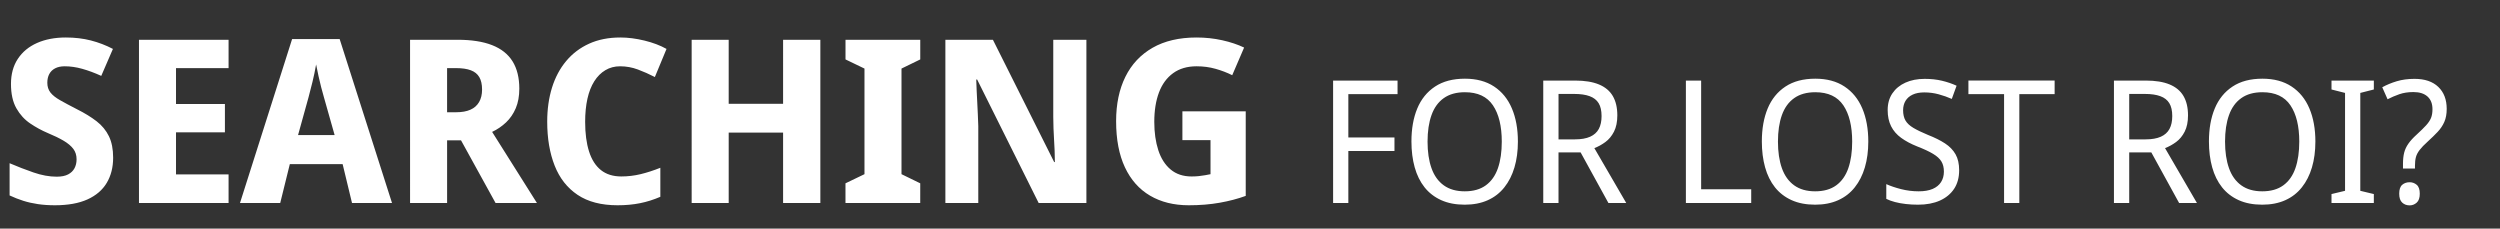
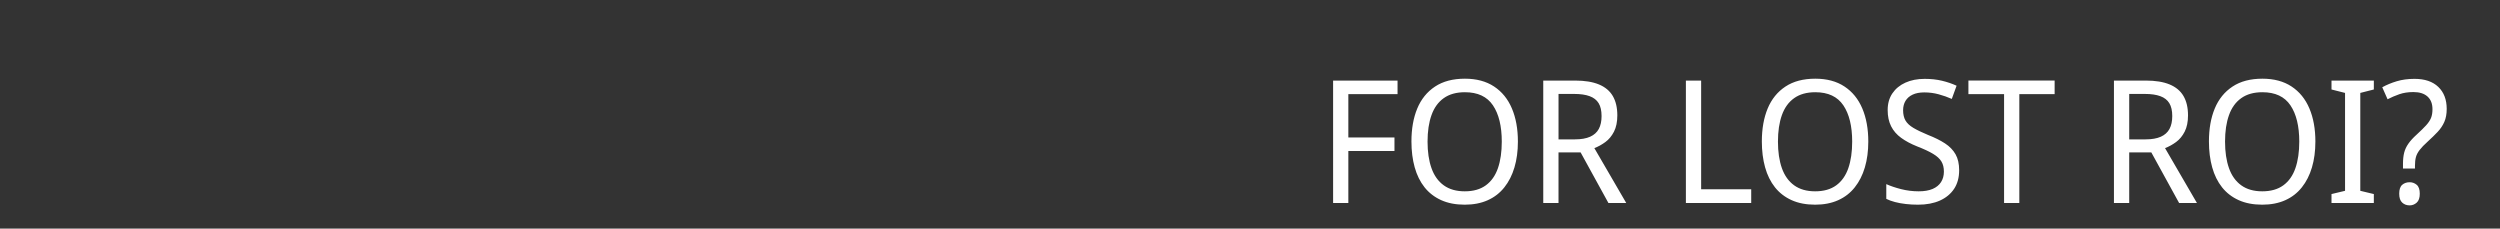
<svg xmlns="http://www.w3.org/2000/svg" width="172.243" height="15.748" viewBox="0 0 172.243 15.748">
  <rect x="0" y="0" width="172.243" height="15.748" fill="#333333" stroke="none" />
  <g fill="#FFFFFf">
-     <path d="M7.795 10.866q0 .992-.44 1.732-.442.74-1.331 1.142-.89.402-2.244.402-.63 0-1.166-.079-.535-.079-1.008-.228-.472-.15-.945-.37v-2.22q.804.346 1.646.637.843.291 1.599.291.488 0 .787-.157.3-.158.44-.425.143-.268.143-.615 0-.425-.229-.724-.228-.3-.67-.56-.44-.259-1.086-.527-.63-.267-1.212-.661-.583-.394-.953-1.047-.37-.654-.37-1.677 0-1.008.472-1.725.473-.716 1.323-1.094.85-.378 1.984-.378.93 0 1.725.204.795.205 1.52.583l-.804 1.858q-.693-.315-1.315-.488t-1.204-.173q-.394 0-.662.142-.267.141-.401.393t-.134.599q0 .393.212.67.213.275.67.534.456.26 1.165.623.787.393 1.347.826.559.433.85 1.032.291.598.291 1.48zM15.748 13.984H9.575V2.74h6.173v1.953h-3.622v2.472h3.37v1.953h-3.37v2.898h3.622zM24.252 13.984l-.646-2.677h-3.638l-.661 2.677h-2.772l3.59-11.291h3.277l3.606 11.291zm-1.937-7.291q-.095-.33-.19-.693-.094-.362-.18-.756-.087-.394-.166-.803-.11.63-.251 1.205-.142.574-.268 1.047l-.725 2.614h2.52zM31.527 2.74q1.434 0 2.378.37.945.37 1.41 1.118.464.748.464 1.882 0 .772-.244 1.347-.244.574-.669.976-.425.402-.96.654l3.086 4.897h-2.85L31.764 9.67h-.96v4.315h-2.552V2.74zm-.11 1.953h-.614v3.04h.63q.583 0 .976-.174.394-.173.599-.528.205-.354.205-.858 0-.535-.19-.858-.188-.323-.582-.472-.394-.15-1.024-.15zM42.724 4.567q-.567 0-1.015.268-.45.267-.764.763-.315.496-.473 1.205-.157.709-.157 1.59 0 1.198.268 2.04.267.843.818 1.284.552.44 1.402.44.677 0 1.33-.157.654-.158 1.363-.441v2q-.693.3-1.402.441-.708.142-1.543.142-1.685 0-2.756-.717-1.07-.716-1.582-2.016-.512-1.299-.512-3.031 0-1.276.33-2.339.331-1.063.977-1.834.645-.772 1.582-1.197.937-.425 2.15-.425.787 0 1.661.212.875.213 1.52.575l-.803 1.937q-.583-.3-1.173-.52-.59-.22-1.22-.22zM56.52 13.984h-2.567v-4.85h-3.748v4.85h-2.552V2.74h2.552v4.41h3.748V2.74h2.567zM63.401 13.984h-5.15V12.63L59.56 12V4.724l-1.307-.63V2.74h5.15v1.354l-1.292.63V12l1.291.63zM74.85 13.984H71.56L67.323 5.48h-.063l.031.796q.016.401.04.803.023.401.039.803l.031.81v5.292h-2.267V2.74h3.275l4.22 8.425h.048q0-.393-.016-.78-.015-.385-.04-.77-.023-.387-.038-.772-.016-.386-.016-.78V2.74h2.283zM81.464 7.67h4.363v5.826q-.82.3-1.796.472-.976.174-2.126.174-1.543 0-2.669-.662-1.126-.661-1.732-1.952-.607-1.292-.607-3.182 0-1.763.638-3.055.638-1.291 1.874-2 1.237-.708 3.032-.708.913 0 1.764.189.85.189 1.511.504l-.819 1.905q-.535-.268-1.15-.44-.613-.174-1.306-.174-.96 0-1.614.472-.654.473-.977 1.331-.323.858-.323 2.024 0 1.102.276 1.952.276.85.85 1.331.575.48 1.441.48.252 0 .489-.023.236-.024.448-.063l.37-.071V9.654h-1.937z" />
-   </g>
+     </g>
  <g fill="#FFFFFf">
    <path d="M92.897 13.984h-1.05V5.551h4.44v.933h-3.39v2.988h3.178v.933h-3.178zM104.579 9.756q0 .98-.237 1.777-.236.798-.697 1.376-.46.58-1.145.886-.685.307-1.583.307-.933 0-1.624-.313-.69-.313-1.146-.885-.454-.573-.679-1.376-.224-.804-.224-1.784 0-1.3.401-2.268.402-.968 1.223-1.511.82-.544 2.06-.544 1.194 0 2.009.538.815.537 1.228 1.511.414.975.414 2.286zm-6.225 0q0 1.063.272 1.83.271.768.844 1.182.573.413 1.447.413.886 0 1.453-.413.567-.414.833-1.181.265-.768.265-1.831 0-1.595-.608-2.498-.608-.904-1.931-.904-.886 0-1.459.408-.573.407-.844 1.17-.272.76-.272 1.824zM108.523 5.551q.993 0 1.636.266.644.266.957.797.313.532.313 1.335 0 .673-.23 1.122-.23.449-.591.714-.36.266-.762.42l2.197 3.78h-1.228L108.9 10.5h-1.523v3.484h-1.051V5.551zm-.059.921h-1.086v3.13h1.134q.637 0 1.045-.183.407-.183.596-.537.19-.354.19-.886 0-.555-.201-.886-.201-.33-.62-.484-.42-.154-1.058-.154zM116.153 13.984V5.551h1.051v7.488h3.45v.945zM128.72 9.756q0 .98-.236 1.777-.236.798-.697 1.376-.46.58-1.146.886-.685.307-1.582.307-.933 0-1.624-.313-.691-.313-1.146-.885-.455-.573-.679-1.376-.224-.804-.224-1.784 0-1.3.401-2.268.402-.968 1.223-1.511.82-.544 2.06-.544 1.194 0 2.008.538.815.537 1.229 1.511.413.975.413 2.286zm-6.224 0q0 1.063.271 1.83.272.768.845 1.182.573.413 1.447.413.886 0 1.453-.413.566-.414.832-1.181.266-.768.266-1.831 0-1.595-.608-2.498-.609-.904-1.931-.904-.886 0-1.459.408-.573.407-.845 1.17-.271.76-.271 1.824zM134.98 11.728q0 .756-.348 1.282-.349.525-.98.809-.633.283-1.507.283-.437 0-.844-.047-.408-.047-.744-.136-.337-.088-.597-.218v-1.016q.414.189 1.01.343.597.153 1.223.153.578 0 .962-.165.384-.166.579-.473.195-.307.195-.72 0-.414-.171-.697-.172-.284-.573-.526-.402-.242-1.099-.513-.65-.26-1.104-.591-.455-.33-.69-.797-.237-.467-.237-1.116 0-.674.325-1.152.324-.478.897-.738t1.329-.26q.65 0 1.193.13t1.004.342l-.33.91q-.426-.189-.904-.319-.479-.13-.987-.13-.484 0-.809.154-.324.153-.49.43-.165.278-.165.644 0 .426.165.71.166.283.544.507.377.224 1.003.484.697.272 1.176.585.478.313.726.75t.248 1.098zM139.126 13.984h-1.051v-7.5h-2.457v-.933h5.94v.933h-2.432zM147.842 5.551q.992 0 1.636.266.644.266.957.797.313.532.313 1.335 0 .673-.23 1.122-.23.449-.591.714-.36.266-.762.42l2.197 3.78h-1.228L148.22 10.5h-1.523v3.484h-1.052V5.551zm-.059.921h-1.086v3.13h1.133q.638 0 1.046-.183.407-.183.596-.537.19-.354.19-.886 0-.555-.202-.886-.2-.33-.62-.484-.419-.154-1.057-.154zM159.523 9.756q0 .98-.236 1.777-.236.798-.697 1.376-.46.58-1.145.886-.685.307-1.583.307-.933 0-1.624-.313-.691-.313-1.146-.885-.455-.573-.679-1.376-.224-.804-.224-1.784 0-1.3.401-2.268.402-.968 1.223-1.511.82-.544 2.06-.544 1.194 0 2.009.538.815.537 1.228 1.511.413.975.413 2.286zm-6.224 0q0 1.063.272 1.83.271.768.844 1.182.573.413 1.447.413.886 0 1.453-.413.567-.414.832-1.181.266-.768.266-1.831 0-1.595-.608-2.498-.608-.904-1.931-.904-.886 0-1.459.408-.573.407-.844 1.17-.272.76-.272 1.824zM163.55 13.984h-2.916v-.614l.933-.224V6.402l-.933-.237v-.614h2.917v.614l-.933.237v6.744l.933.224zM165.559 11.291q0-.449.082-.773.083-.325.29-.62.206-.296.56-.615.426-.39.662-.65.236-.259.337-.507.1-.248.1-.602 0-.567-.342-.874-.343-.307-.969-.307-.543 0-.968.147-.426.148-.815.349l-.366-.827q.448-.248.998-.414.549-.165 1.222-.165 1.063 0 1.642.555t.579 1.512q0 .531-.166.904-.165.372-.455.679-.289.307-.69.673-.367.33-.556.579-.189.248-.254.49t-.065.584v.201h-.826zm-.26 2.055q0-.437.207-.614.206-.177.513-.177.272 0 .485.177.212.177.212.614 0 .426-.212.615-.213.189-.485.189-.307 0-.513-.19-.207-.188-.207-.614z" />
  </g>
</svg>